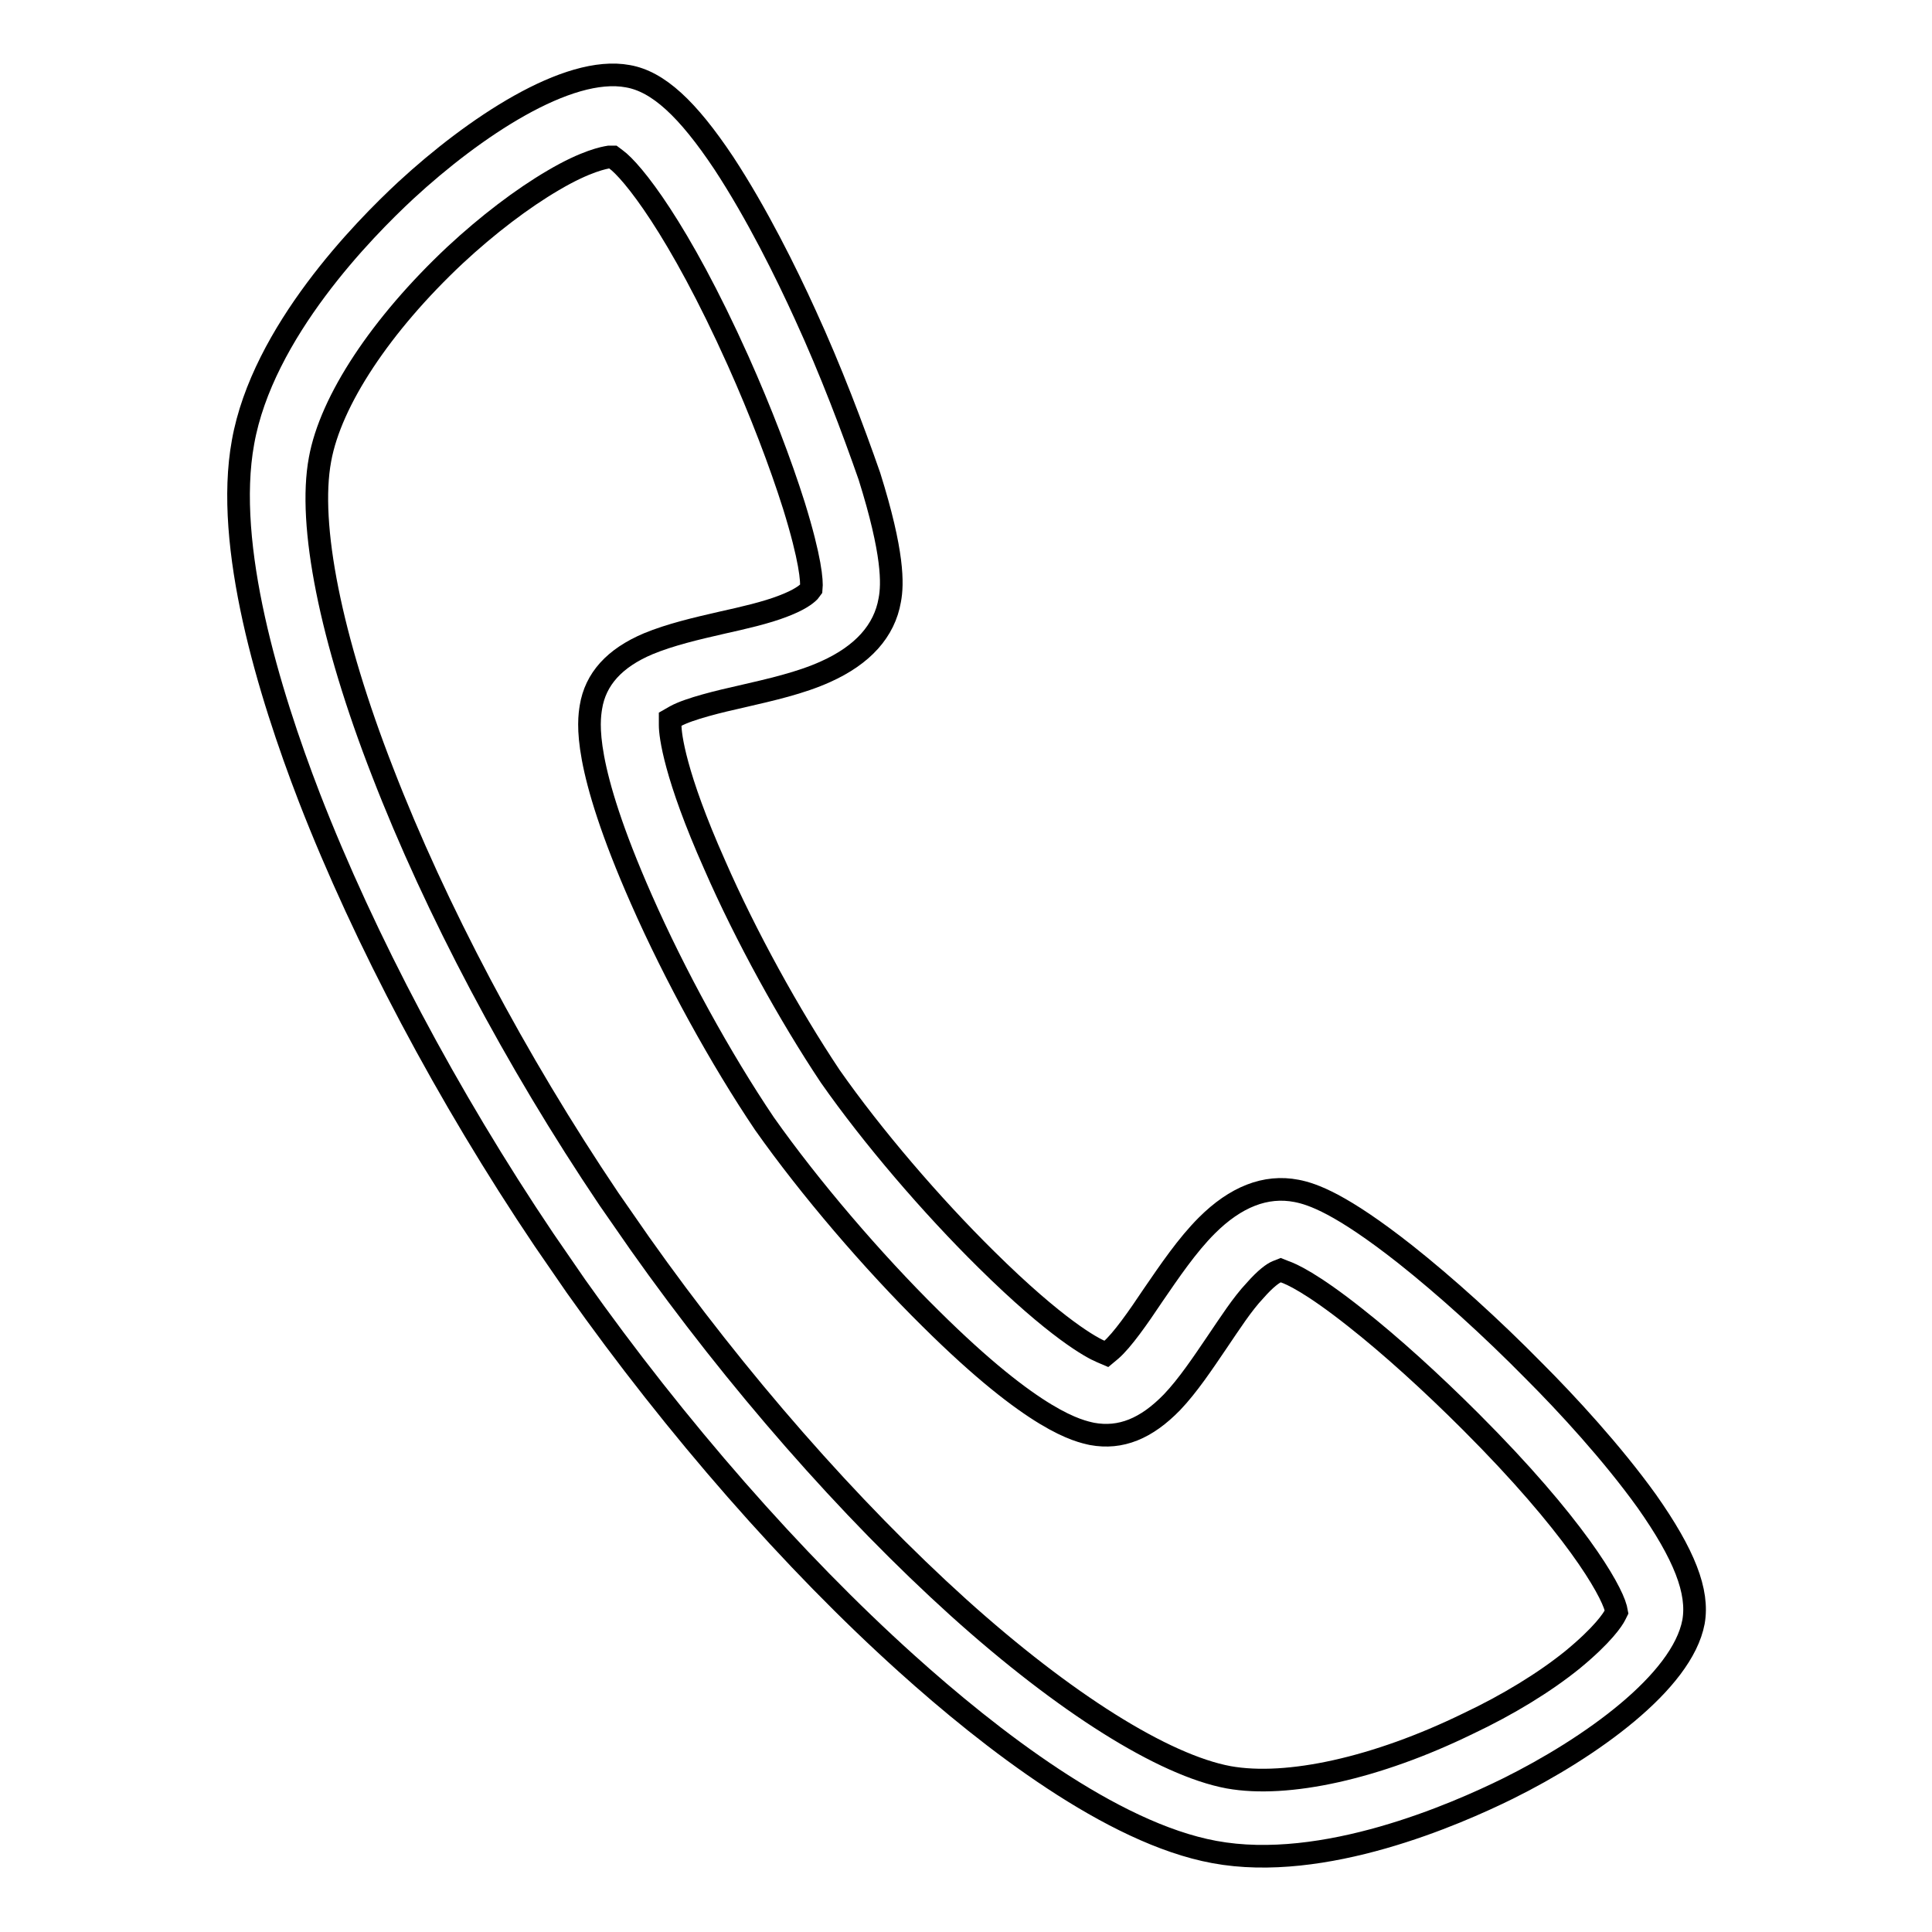
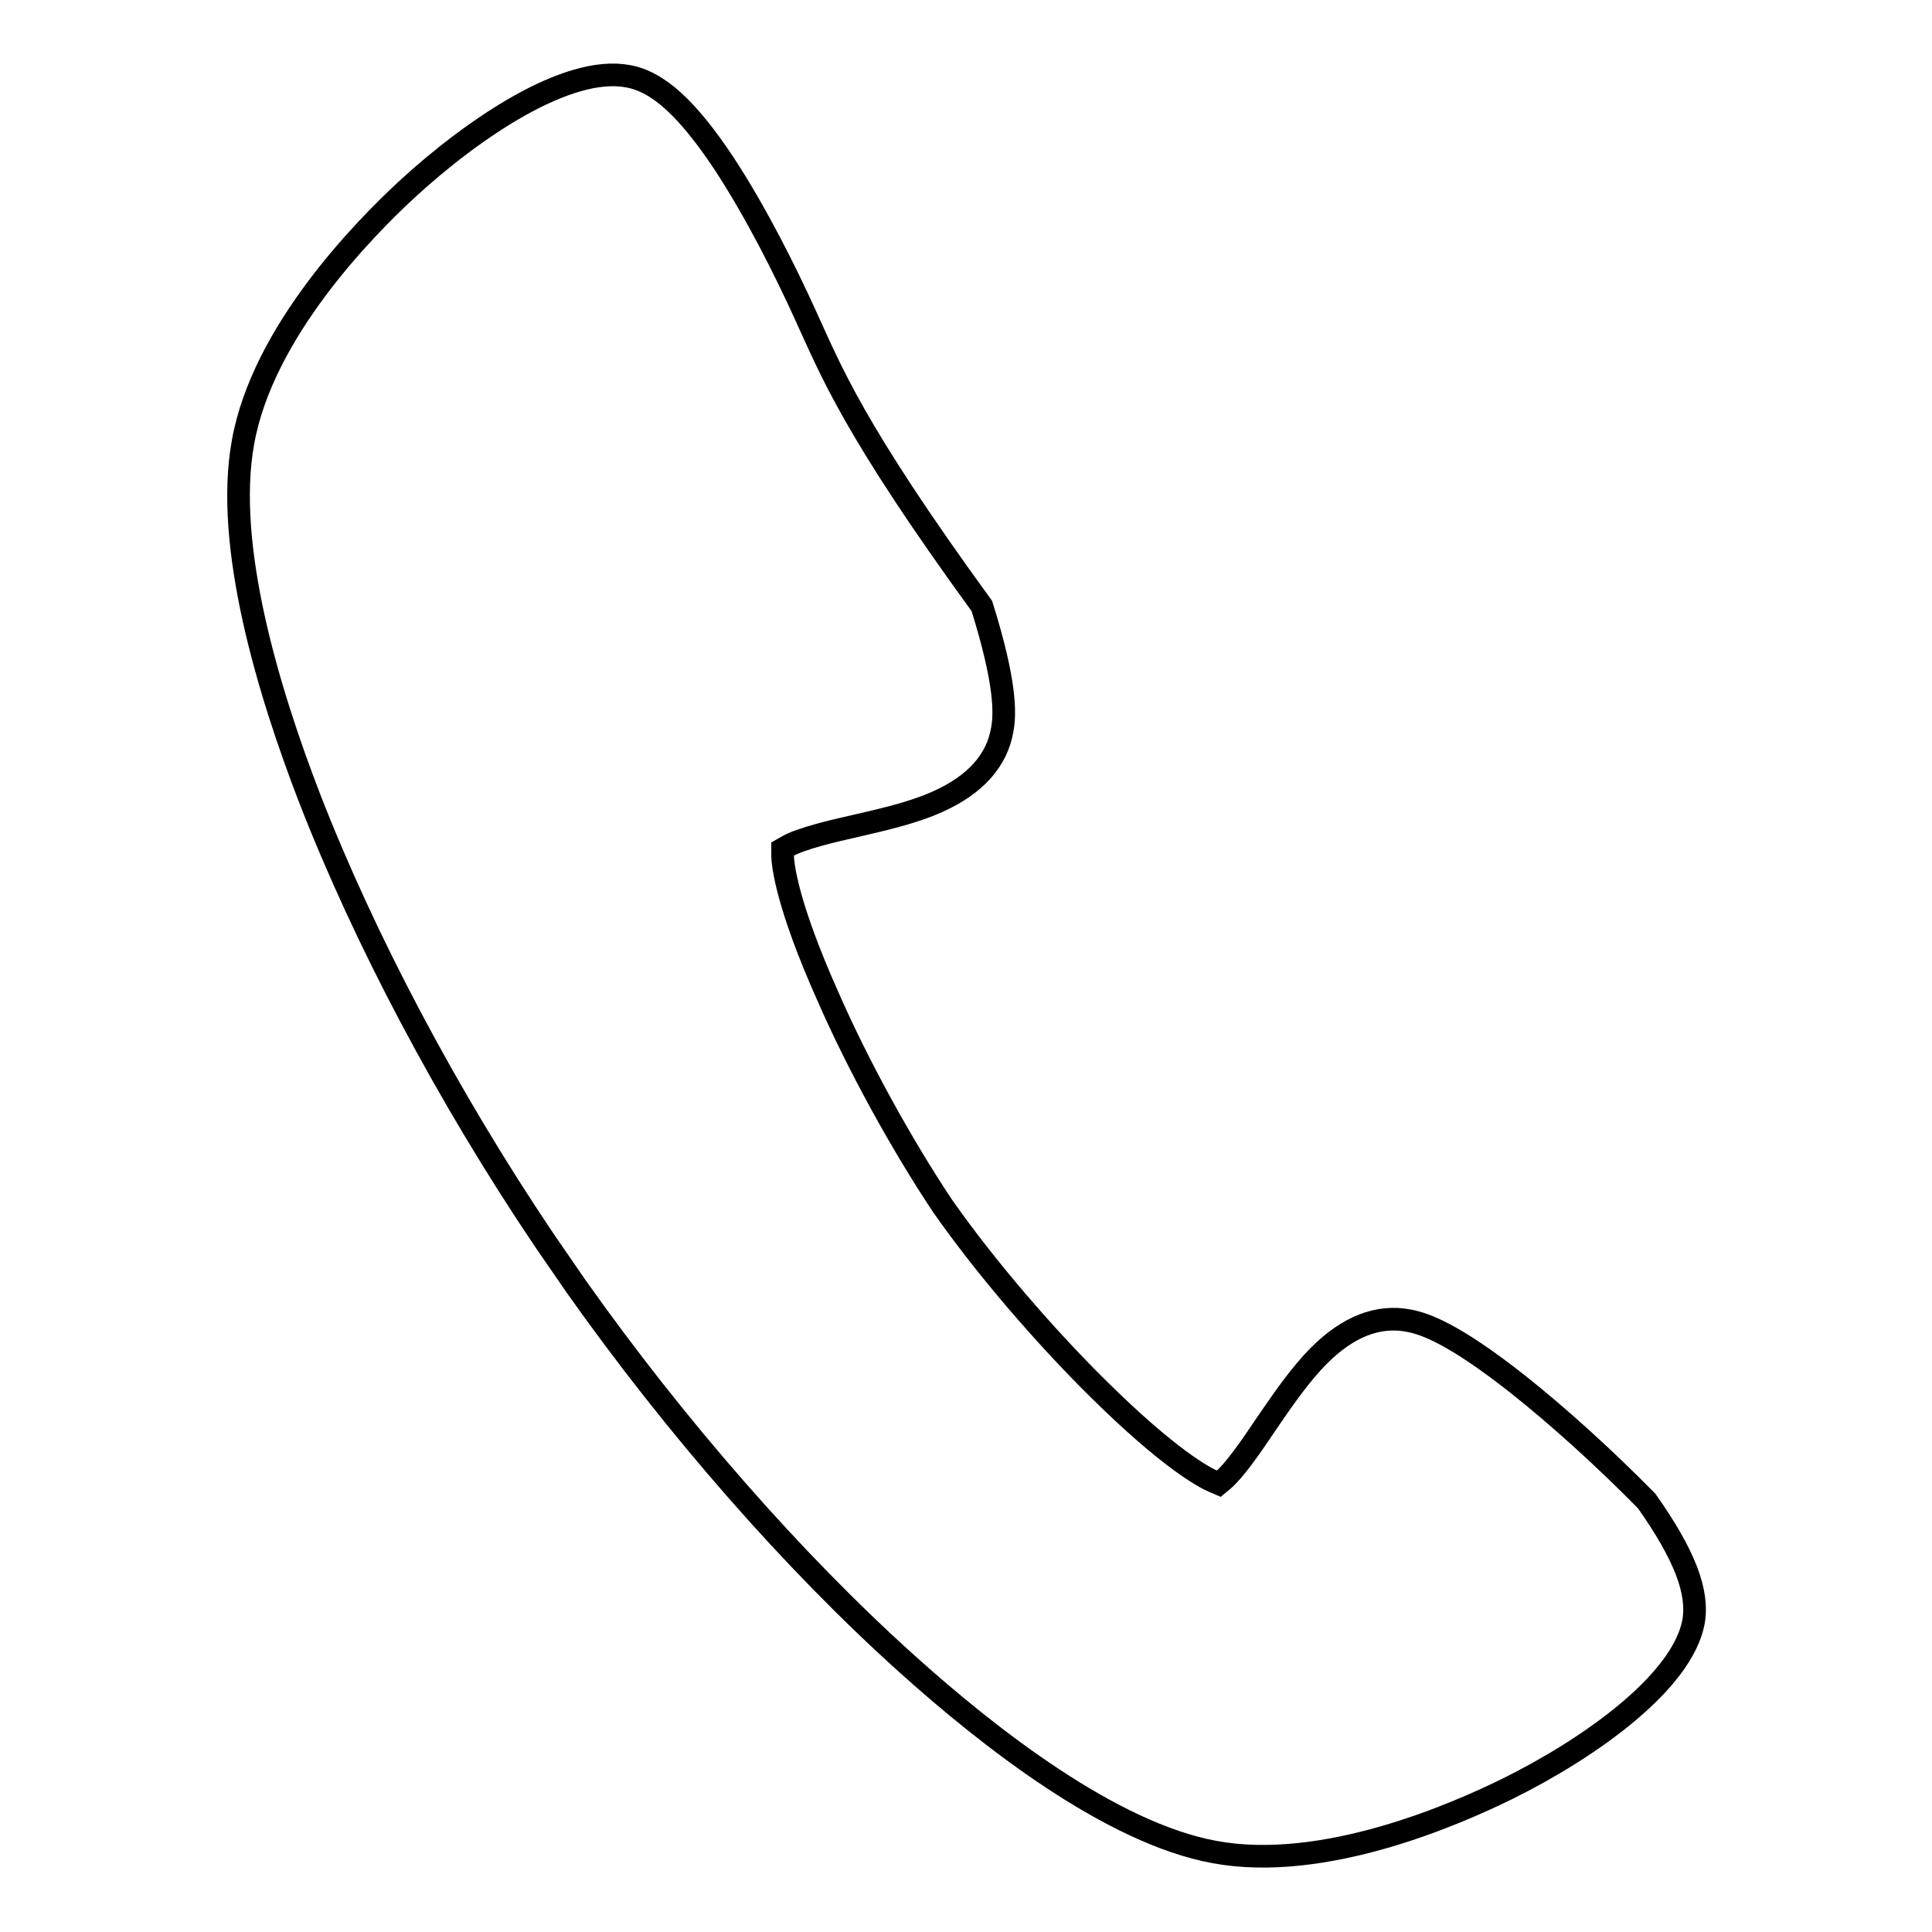
<svg xmlns="http://www.w3.org/2000/svg" version="1.1" x="0px" y="0px" viewBox="0 0 256 256" enable-background="new 0 0 256 256" xml:space="preserve">
  <g>
    <g>
-       <path stroke-width="3" fill-opacity="0" stroke="#000000" d="M106.7,41.7c-2.5-5.5-6.4-13.4-10.8-20.1c-4.8-7.2-8.7-10.8-12.7-11.5c-8-1.5-20.4,6.8-29.4,15.1c-5.6,5.2-19,18.8-21.6,33.4c-2.5,13.7,3.4,33.1,8.8,47.1c7.3,18.8,18.3,39.6,31.1,58.6l4.2,6.1c13.3,18.8,28.8,36.5,43.8,50c11.1,10,27.2,22.5,40.8,25c14.5,2.7,32-5,38.9-8.4c10.9-5.4,23.1-14.1,24.6-22.1c0.7-4-1.2-8.9-6.2-16c-4.6-6.4-10.6-12.9-14.9-17.2c-5.7-5.8-11.8-11.3-17.1-15.5c-8.5-6.7-12.3-8-14.4-8.4c-4.1-0.8-8.1,0.8-11.9,4.6c-2.6,2.6-4.9,6-7.1,9.2c-2,3-4.1,6-5.6,7.3l-0.6,0.5l-0.7-0.3c-1.2-0.5-5.9-3-15.2-12.2c-7.3-7.2-15.1-16.3-20.7-24.3c-5.4-8.1-11.2-18.6-15.3-28c-5.3-11.9-5.9-17.2-5.9-18.5l0-0.8l0.7-0.4c1.8-1,6-2,8.7-2.6c3.9-0.9,7.9-1.8,11.2-3.3c4.9-2.2,7.8-5.4,8.5-9.5c0.4-2.1,0.5-6.2-2.7-16.4C113,56.8,110.1,49.1,106.7,41.7z" />
-       <path stroke-width="3" fill-opacity="0" stroke="#000000" d="M107.2,78.4c-0.4,0.4-1.3,1.1-3.4,1.9c-2.3,0.9-5.4,1.6-8.1,2.2c-3.5,0.8-6.9,1.6-9.8,2.8c-4.5,1.9-7,4.7-7.6,8.4c-0.3,1.9-1.2,7.6,6.7,25.5c4.4,10,10.5,21.1,16.3,29.7c6,8.5,14.3,18.2,22,25.8c13.9,13.8,19.6,14.9,21.4,15.3l0,0c3.8,0.7,7.2-0.7,10.6-4.2c2.1-2.2,4.1-5.2,6-8c1.7-2.5,3.3-5,5-6.8c1.4-1.6,2.4-2.3,2.9-2.5l0.5-0.2l0.5,0.2c0.9,0.3,3.6,1.5,9.4,6.1c4.7,3.7,10.1,8.6,15.3,13.8c13.7,13.7,18.5,22.1,19.2,24.7l0.1,0.5l-0.2,0.4c-0.3,0.6-1.6,2.6-5.6,5.9c-3.7,3-8.6,6-13.9,8.5c-12.1,5.9-23.9,8.5-31.7,7.1c-8.6-1.6-21.7-9.8-35.8-22.5c-14.4-13-29.4-30.1-42.2-48.2v0l-4.1-5.9c-12.4-18.4-23-38.5-30-56.6c-6.9-17.7-9.9-32.8-8.3-41.4c1.4-7.8,8.1-17.9,17.9-27.1c4.3-4,8.9-7.5,13-9.9c4.4-2.6,6.8-3,7.4-3.1l0.5,0l0.4,0.3c2.1,1.5,8.3,9.1,16.2,26.7c3,6.7,5.6,13.5,7.4,19.2c2.2,7.1,2.4,10,2.3,11V78L107.2,78.4z" />
+       <path stroke-width="3" fill-opacity="0" stroke="#000000" d="M106.7,41.7c-2.5-5.5-6.4-13.4-10.8-20.1c-4.8-7.2-8.7-10.8-12.7-11.5c-8-1.5-20.4,6.8-29.4,15.1c-5.6,5.2-19,18.8-21.6,33.4c-2.5,13.7,3.4,33.1,8.8,47.1c7.3,18.8,18.3,39.6,31.1,58.6l4.2,6.1c13.3,18.8,28.8,36.5,43.8,50c11.1,10,27.2,22.5,40.8,25c14.5,2.7,32-5,38.9-8.4c10.9-5.4,23.1-14.1,24.6-22.1c0.7-4-1.2-8.9-6.2-16c-5.7-5.8-11.8-11.3-17.1-15.5c-8.5-6.7-12.3-8-14.4-8.4c-4.1-0.8-8.1,0.8-11.9,4.6c-2.6,2.6-4.9,6-7.1,9.2c-2,3-4.1,6-5.6,7.3l-0.6,0.5l-0.7-0.3c-1.2-0.5-5.9-3-15.2-12.2c-7.3-7.2-15.1-16.3-20.7-24.3c-5.4-8.1-11.2-18.6-15.3-28c-5.3-11.9-5.9-17.2-5.9-18.5l0-0.8l0.7-0.4c1.8-1,6-2,8.7-2.6c3.9-0.9,7.9-1.8,11.2-3.3c4.9-2.2,7.8-5.4,8.5-9.5c0.4-2.1,0.5-6.2-2.7-16.4C113,56.8,110.1,49.1,106.7,41.7z" />
    </g>
  </g>
</svg>